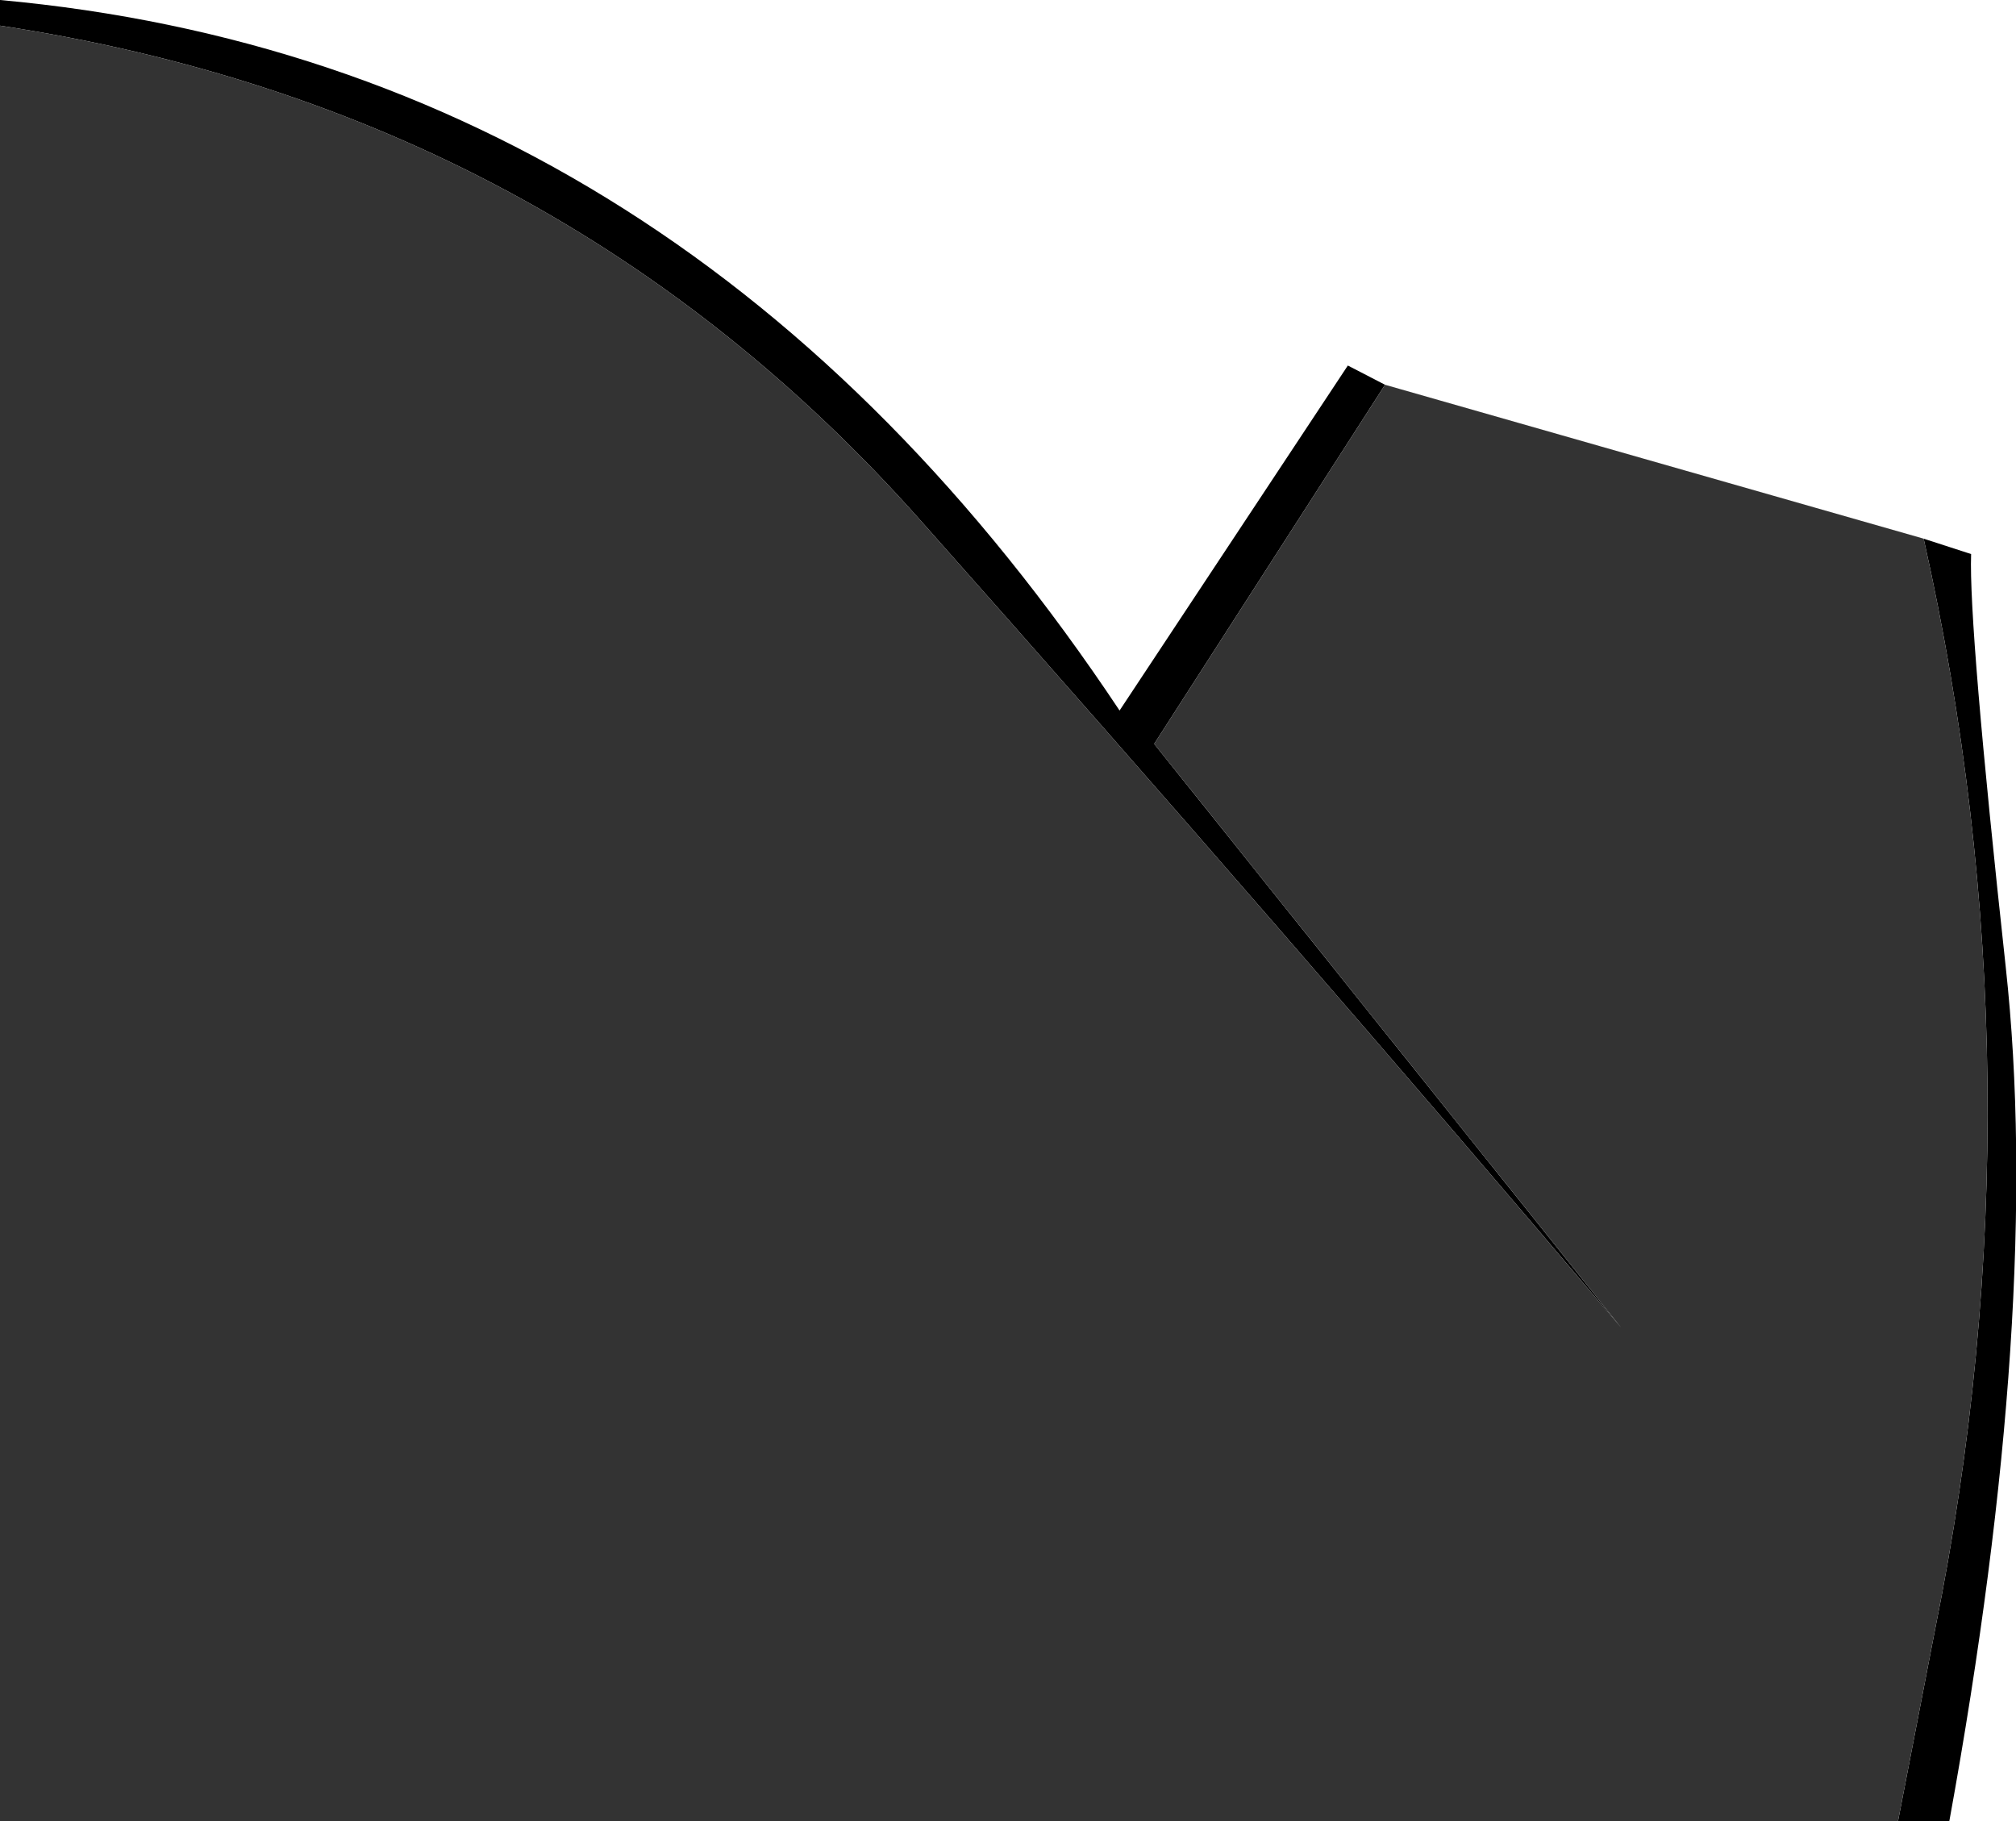
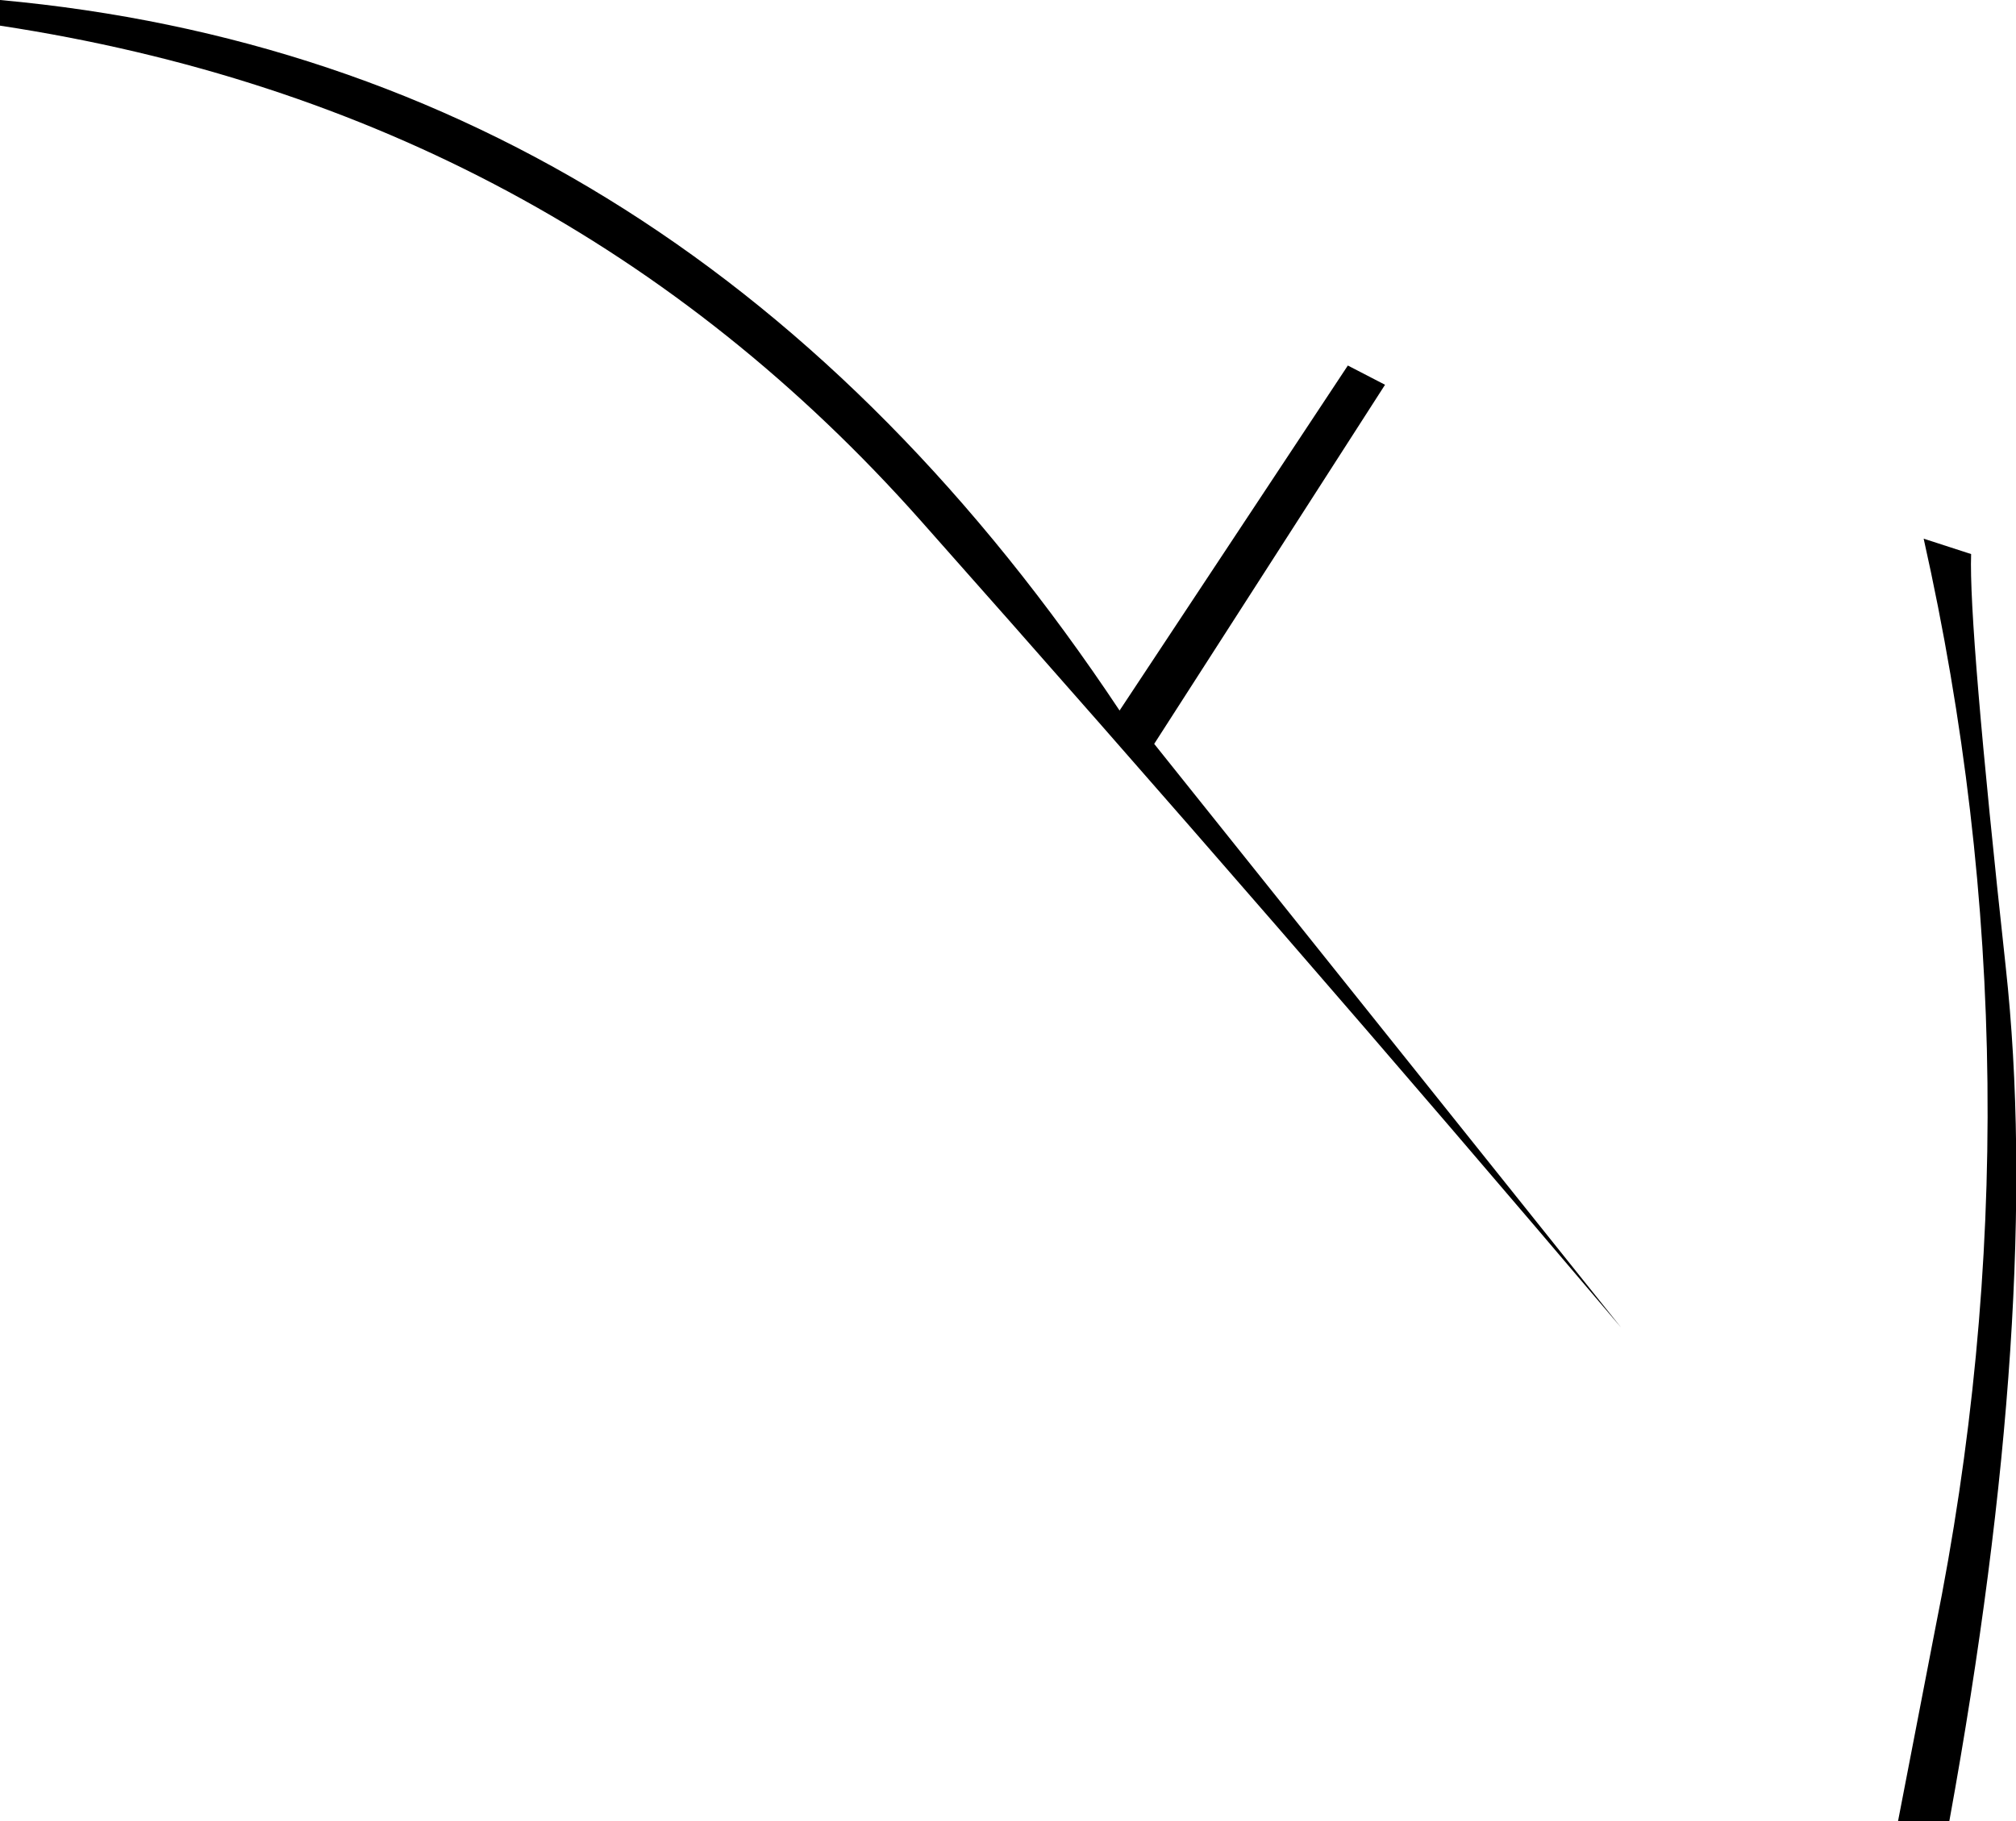
<svg xmlns="http://www.w3.org/2000/svg" height="71.0px" width="78.6px">
  <g transform="matrix(1.0, 0.0, 0.0, 1.0, 228.0, -169.0)">
    <path d="M-153.0 190.0 L-151.15 190.6 Q-151.25 193.4 -149.8 206.7 -148.35 219.95 -152.0 240.0 L-154.0 240.0 -152.55 232.5 Q-148.25 211.2 -153.0 190.0 M-228.0 170.0 L-228.0 169.0 Q-201.15 171.45 -184.35 196.7 L-175.45 183.25 -174.0 184.0 -183.0 198.0 -164.8 220.75 Q-177.9 205.3 -192.1 189.3 -206.3 173.3 -228.0 170.0" fill="#000000" fill-rule="evenodd" stroke="none" />
-     <path d="M-153.0 190.0 Q-148.25 211.2 -152.55 232.5 L-154.0 240.0 -228.0 240.0 -228.0 170.0 Q-206.3 173.3 -192.1 189.3 -177.9 205.3 -164.8 220.75 L-183.0 198.0 -174.0 184.0 -153.0 190.0" fill="#333333" fill-rule="evenodd" stroke="none" />
  </g>
</svg>